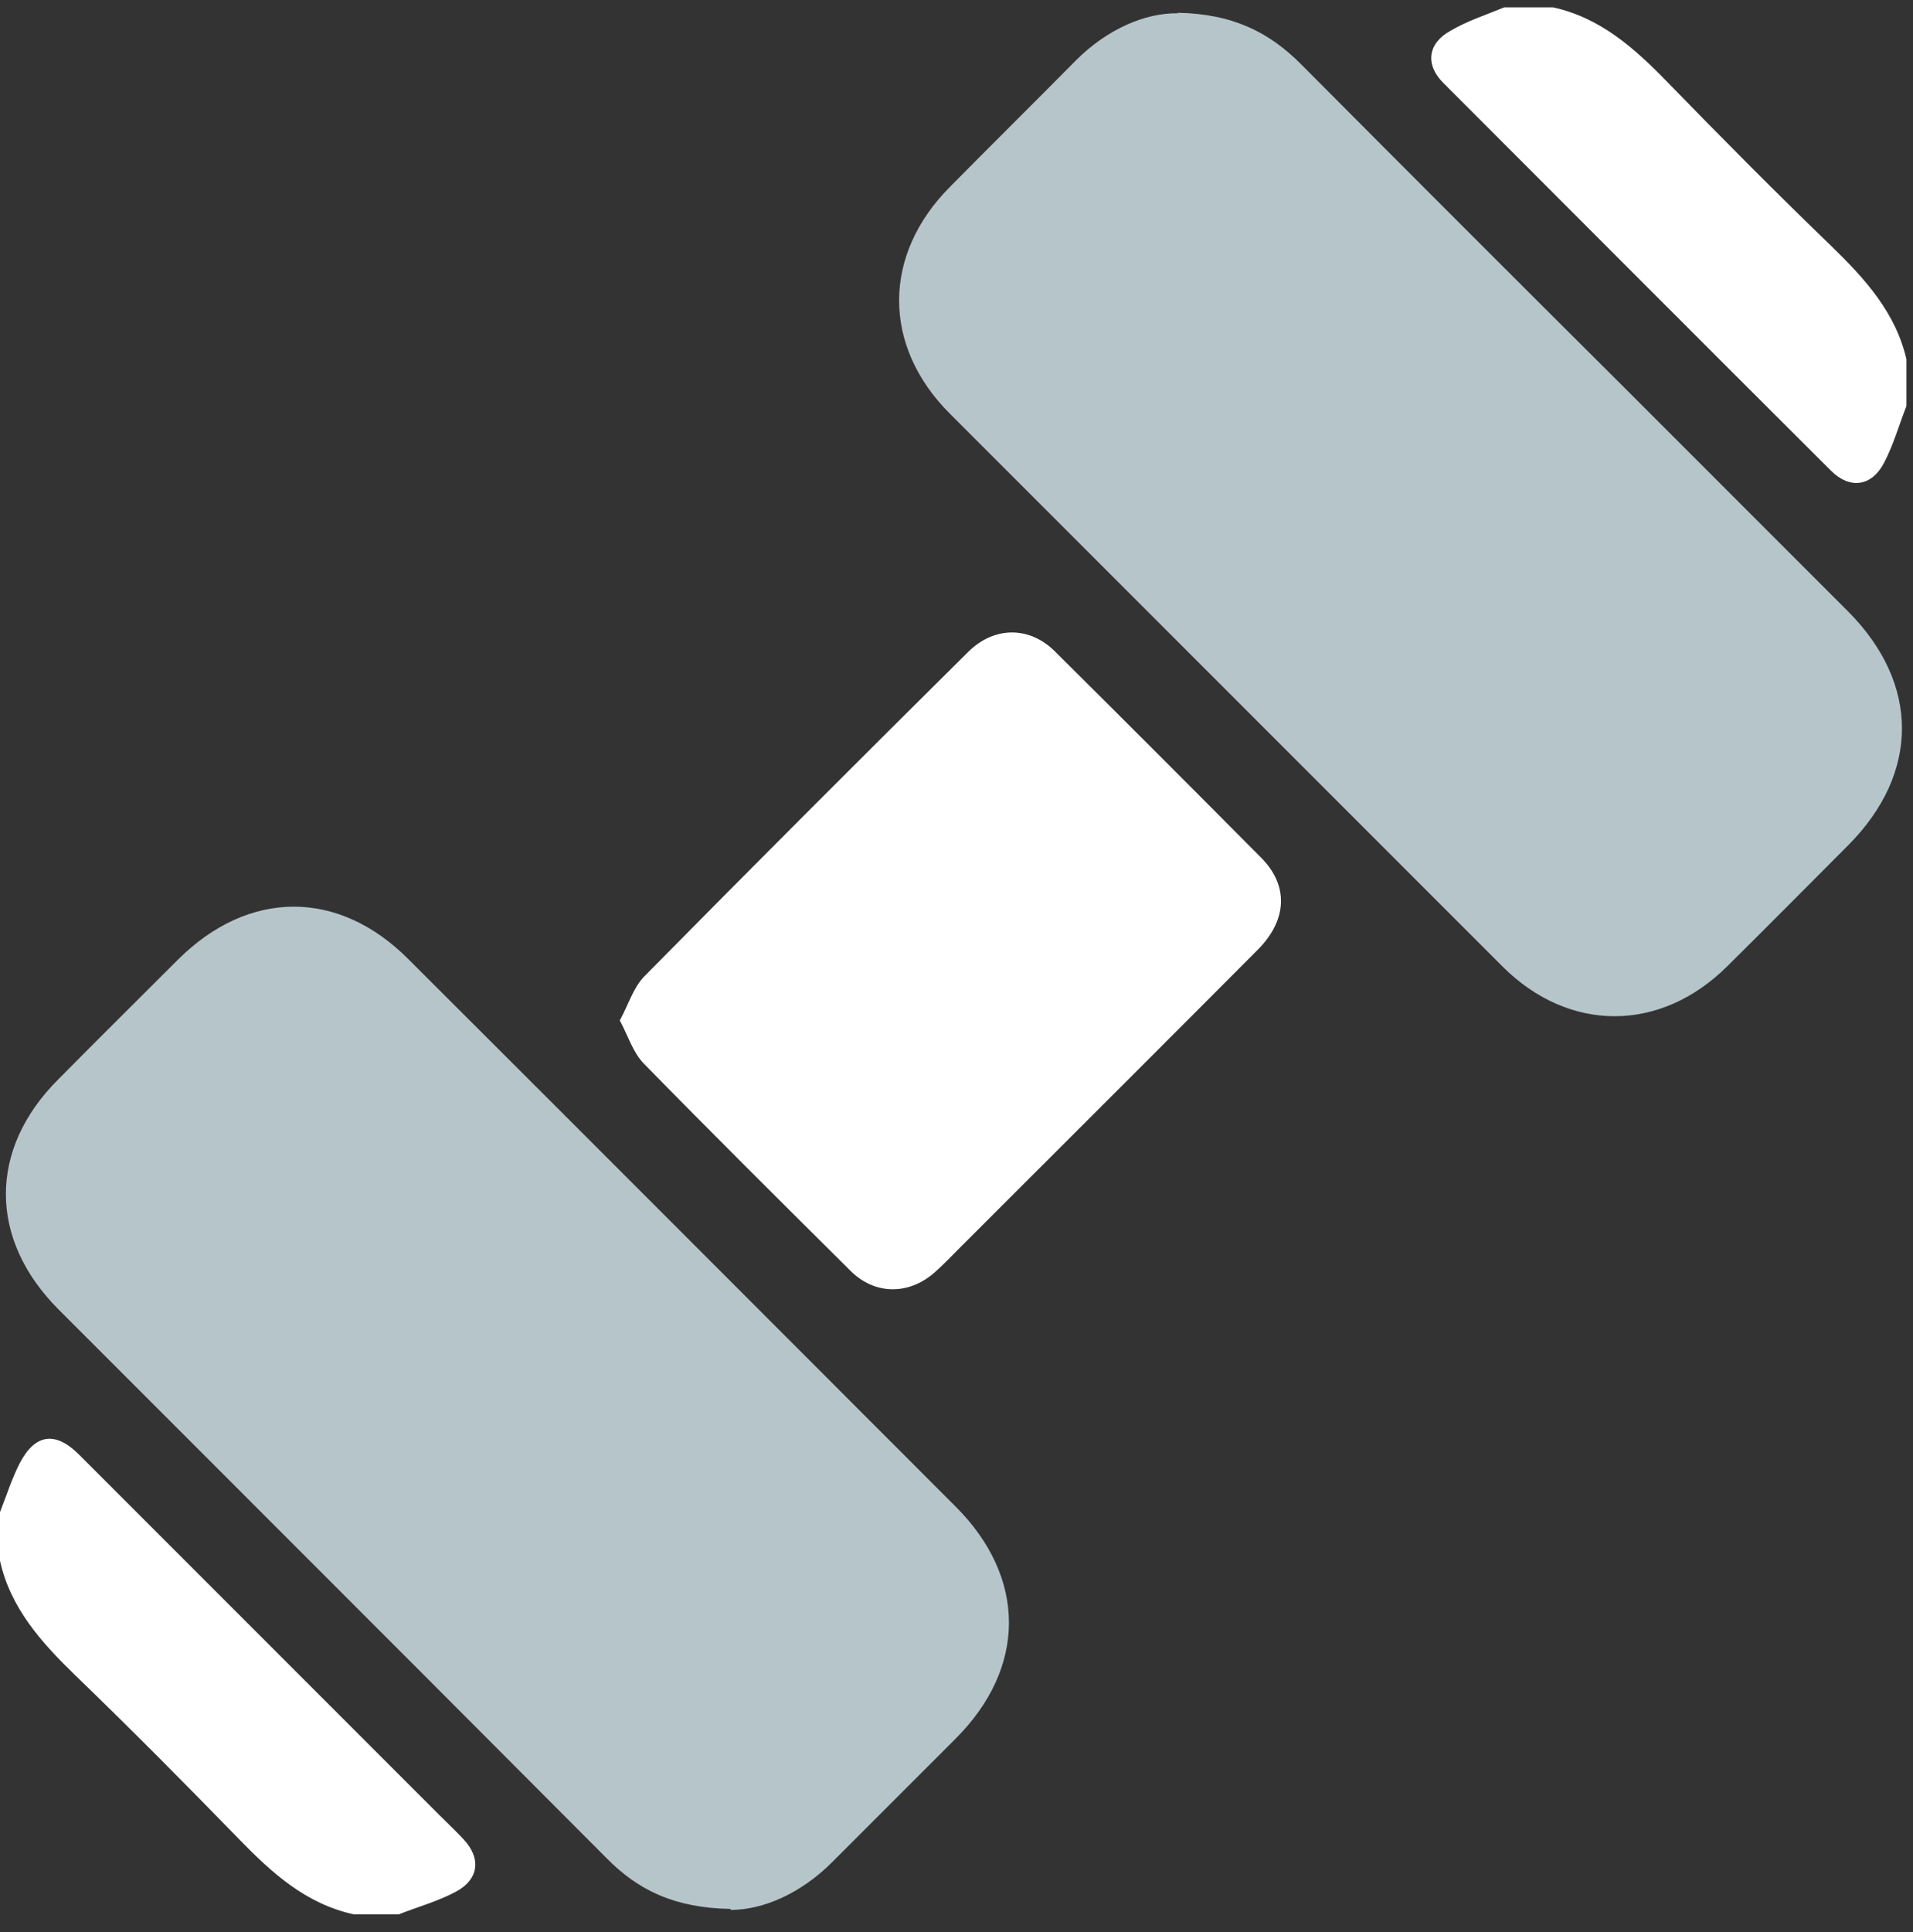
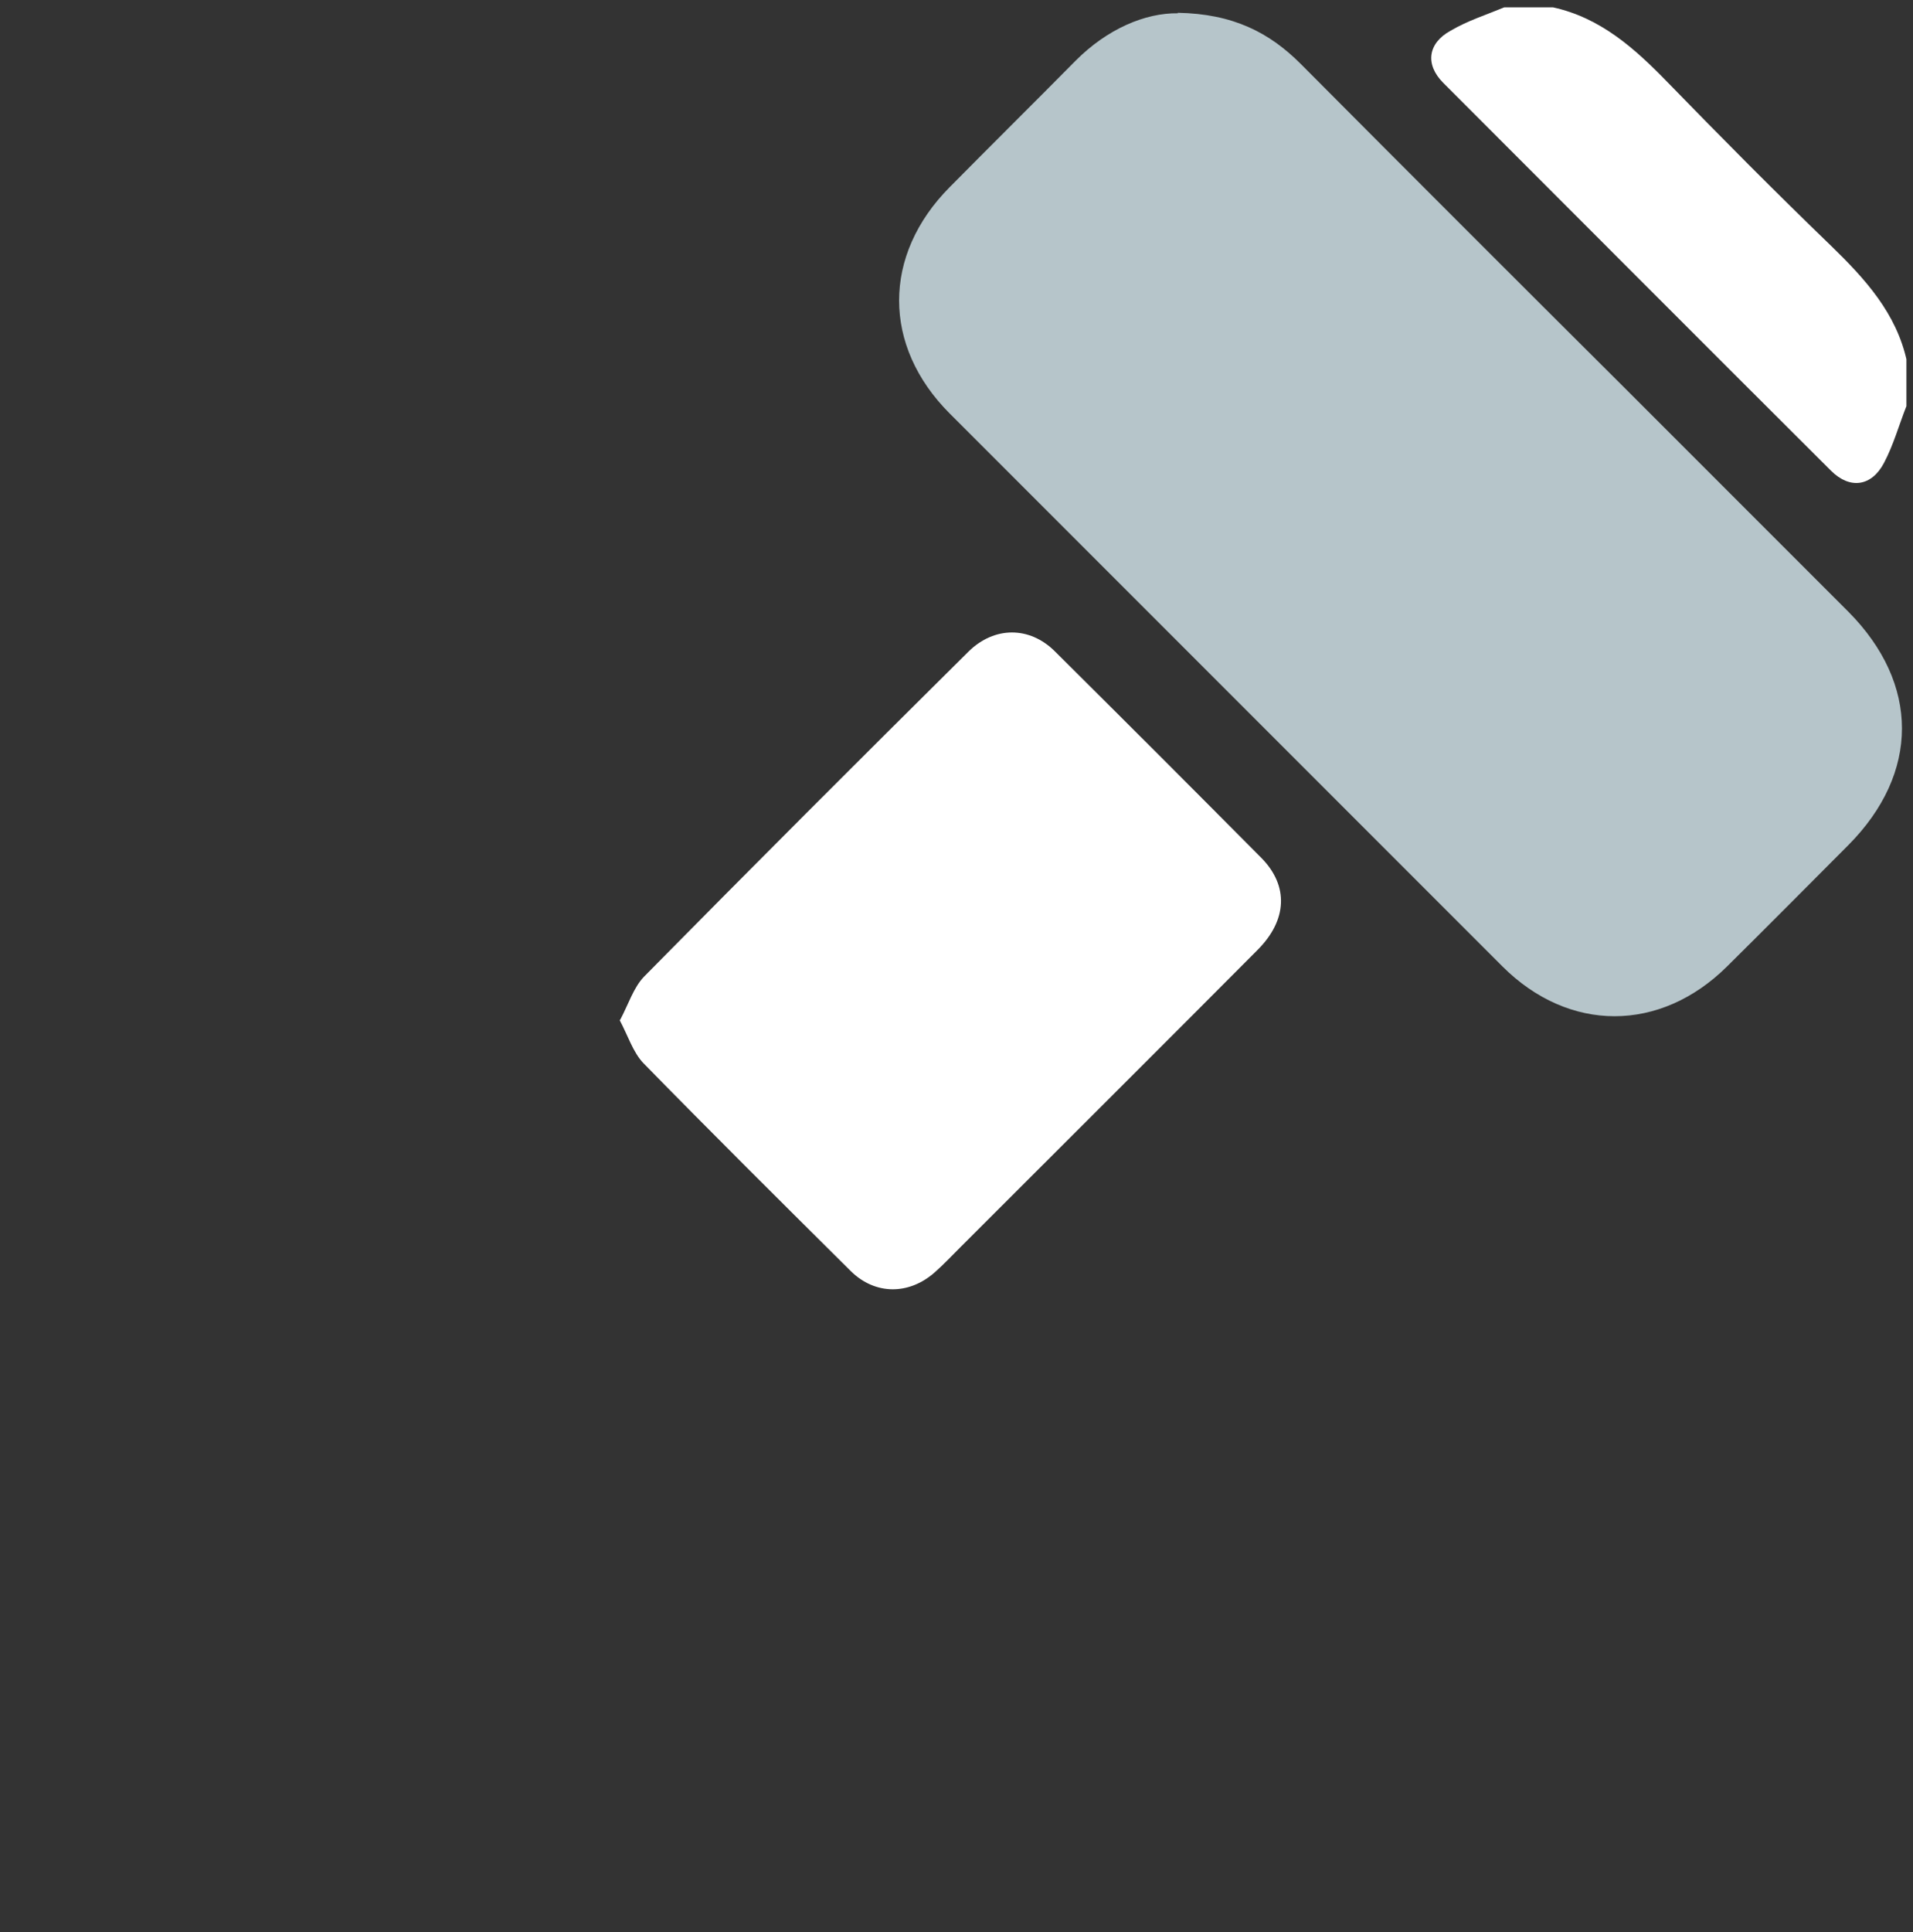
<svg xmlns="http://www.w3.org/2000/svg" width="103" height="104" viewBox="0 0 103 104" fill="none">
  <rect x="0" y="0" width="103" height="104" fill="#333333" stroke="none" />
  <g clip-path="url(#clip0_365_8776)">
    <path d="M102.646 21.859C102.245 22.875 101.951 23.944 101.443 24.907C100.775 26.19 99.599 26.35 98.583 25.334C91.606 18.384 84.656 11.408 77.706 4.458C76.717 3.469 76.878 2.319 78.107 1.651C79.016 1.116 80.032 0.795 80.994 0.395C81.876 0.395 82.732 0.395 83.614 0.395C86.18 0.956 88.024 2.613 89.789 4.431C92.676 7.398 95.589 10.338 98.583 13.225C100.427 15.016 102.112 16.861 102.673 19.454V21.859H102.646Z" fill="white" />
-     <path d="M0 81.389C0.347 80.507 0.642 79.571 1.069 78.743C1.898 77.165 2.994 77.032 4.25 78.288C10.719 84.757 17.188 91.226 23.657 97.695C24.084 98.122 24.512 98.523 24.94 98.978C25.929 100.02 25.795 101.17 24.512 101.838C23.55 102.346 22.481 102.64 21.465 103.041H19.059C16.466 102.48 14.622 100.796 12.831 98.951C9.944 95.984 7.03 93.044 4.036 90.157C2.219 88.392 0.561 86.548 0 84.009C0 83.126 0 82.271 0 81.389Z" fill="white" />
    <path d="M63.406 0.688C66.4 0.741 68.351 1.757 70.035 3.441C75.835 9.268 81.636 15.069 87.463 20.869C91.473 24.879 95.483 28.889 99.519 32.925C103.368 36.801 103.368 41.612 99.519 45.488C97.354 47.654 95.189 49.845 92.997 52.011C89.388 55.593 84.469 55.593 80.888 52.011C70.97 42.093 61.053 32.176 51.136 22.259C47.501 18.624 47.501 13.732 51.136 10.07C53.382 7.798 55.68 5.526 57.926 3.254C59.61 1.57 61.641 0.688 63.432 0.714L63.406 0.688Z" fill="#B6C5CA" />
-     <path d="M39.321 102.747C36.274 102.693 34.322 101.704 32.665 100.02C26.036 93.364 19.407 86.735 12.777 80.106C9.57 76.898 6.362 73.691 3.154 70.483C-0.615 66.714 -0.642 61.849 3.154 58.08C5.293 55.914 7.458 53.776 9.596 51.638C13.392 47.869 18.23 47.842 21.999 51.638C31.836 61.448 41.647 71.285 51.457 81.095C55.279 84.917 55.279 89.756 51.457 93.578C49.238 95.797 47.019 98.016 44.801 100.234C43.117 101.918 41.085 102.8 39.348 102.8L39.321 102.747Z" fill="#B6C5CA" />
    <path d="M33.387 54.9C33.842 54.044 34.109 53.162 34.67 52.574C40.471 46.693 46.298 40.866 52.152 35.065C53.542 33.702 55.44 33.702 56.803 35.065C60.519 38.754 64.234 42.47 67.923 46.185C69.393 47.682 69.313 49.527 67.709 51.131C62.39 56.477 57.044 61.796 51.698 67.142C51.243 67.597 50.816 68.051 50.334 68.479C48.944 69.709 47.127 69.709 45.817 68.425C42.075 64.71 38.332 60.994 34.643 57.225C34.082 56.637 33.815 55.755 33.36 54.9H33.387Z" fill="white" />
  </g>
  <defs>
    <clipPath id="clip0_365_8776">
      <rect width="102.646" height="102.646" fill="white" transform="translate(0 0.395)" />
    </clipPath>
  </defs>
</svg>